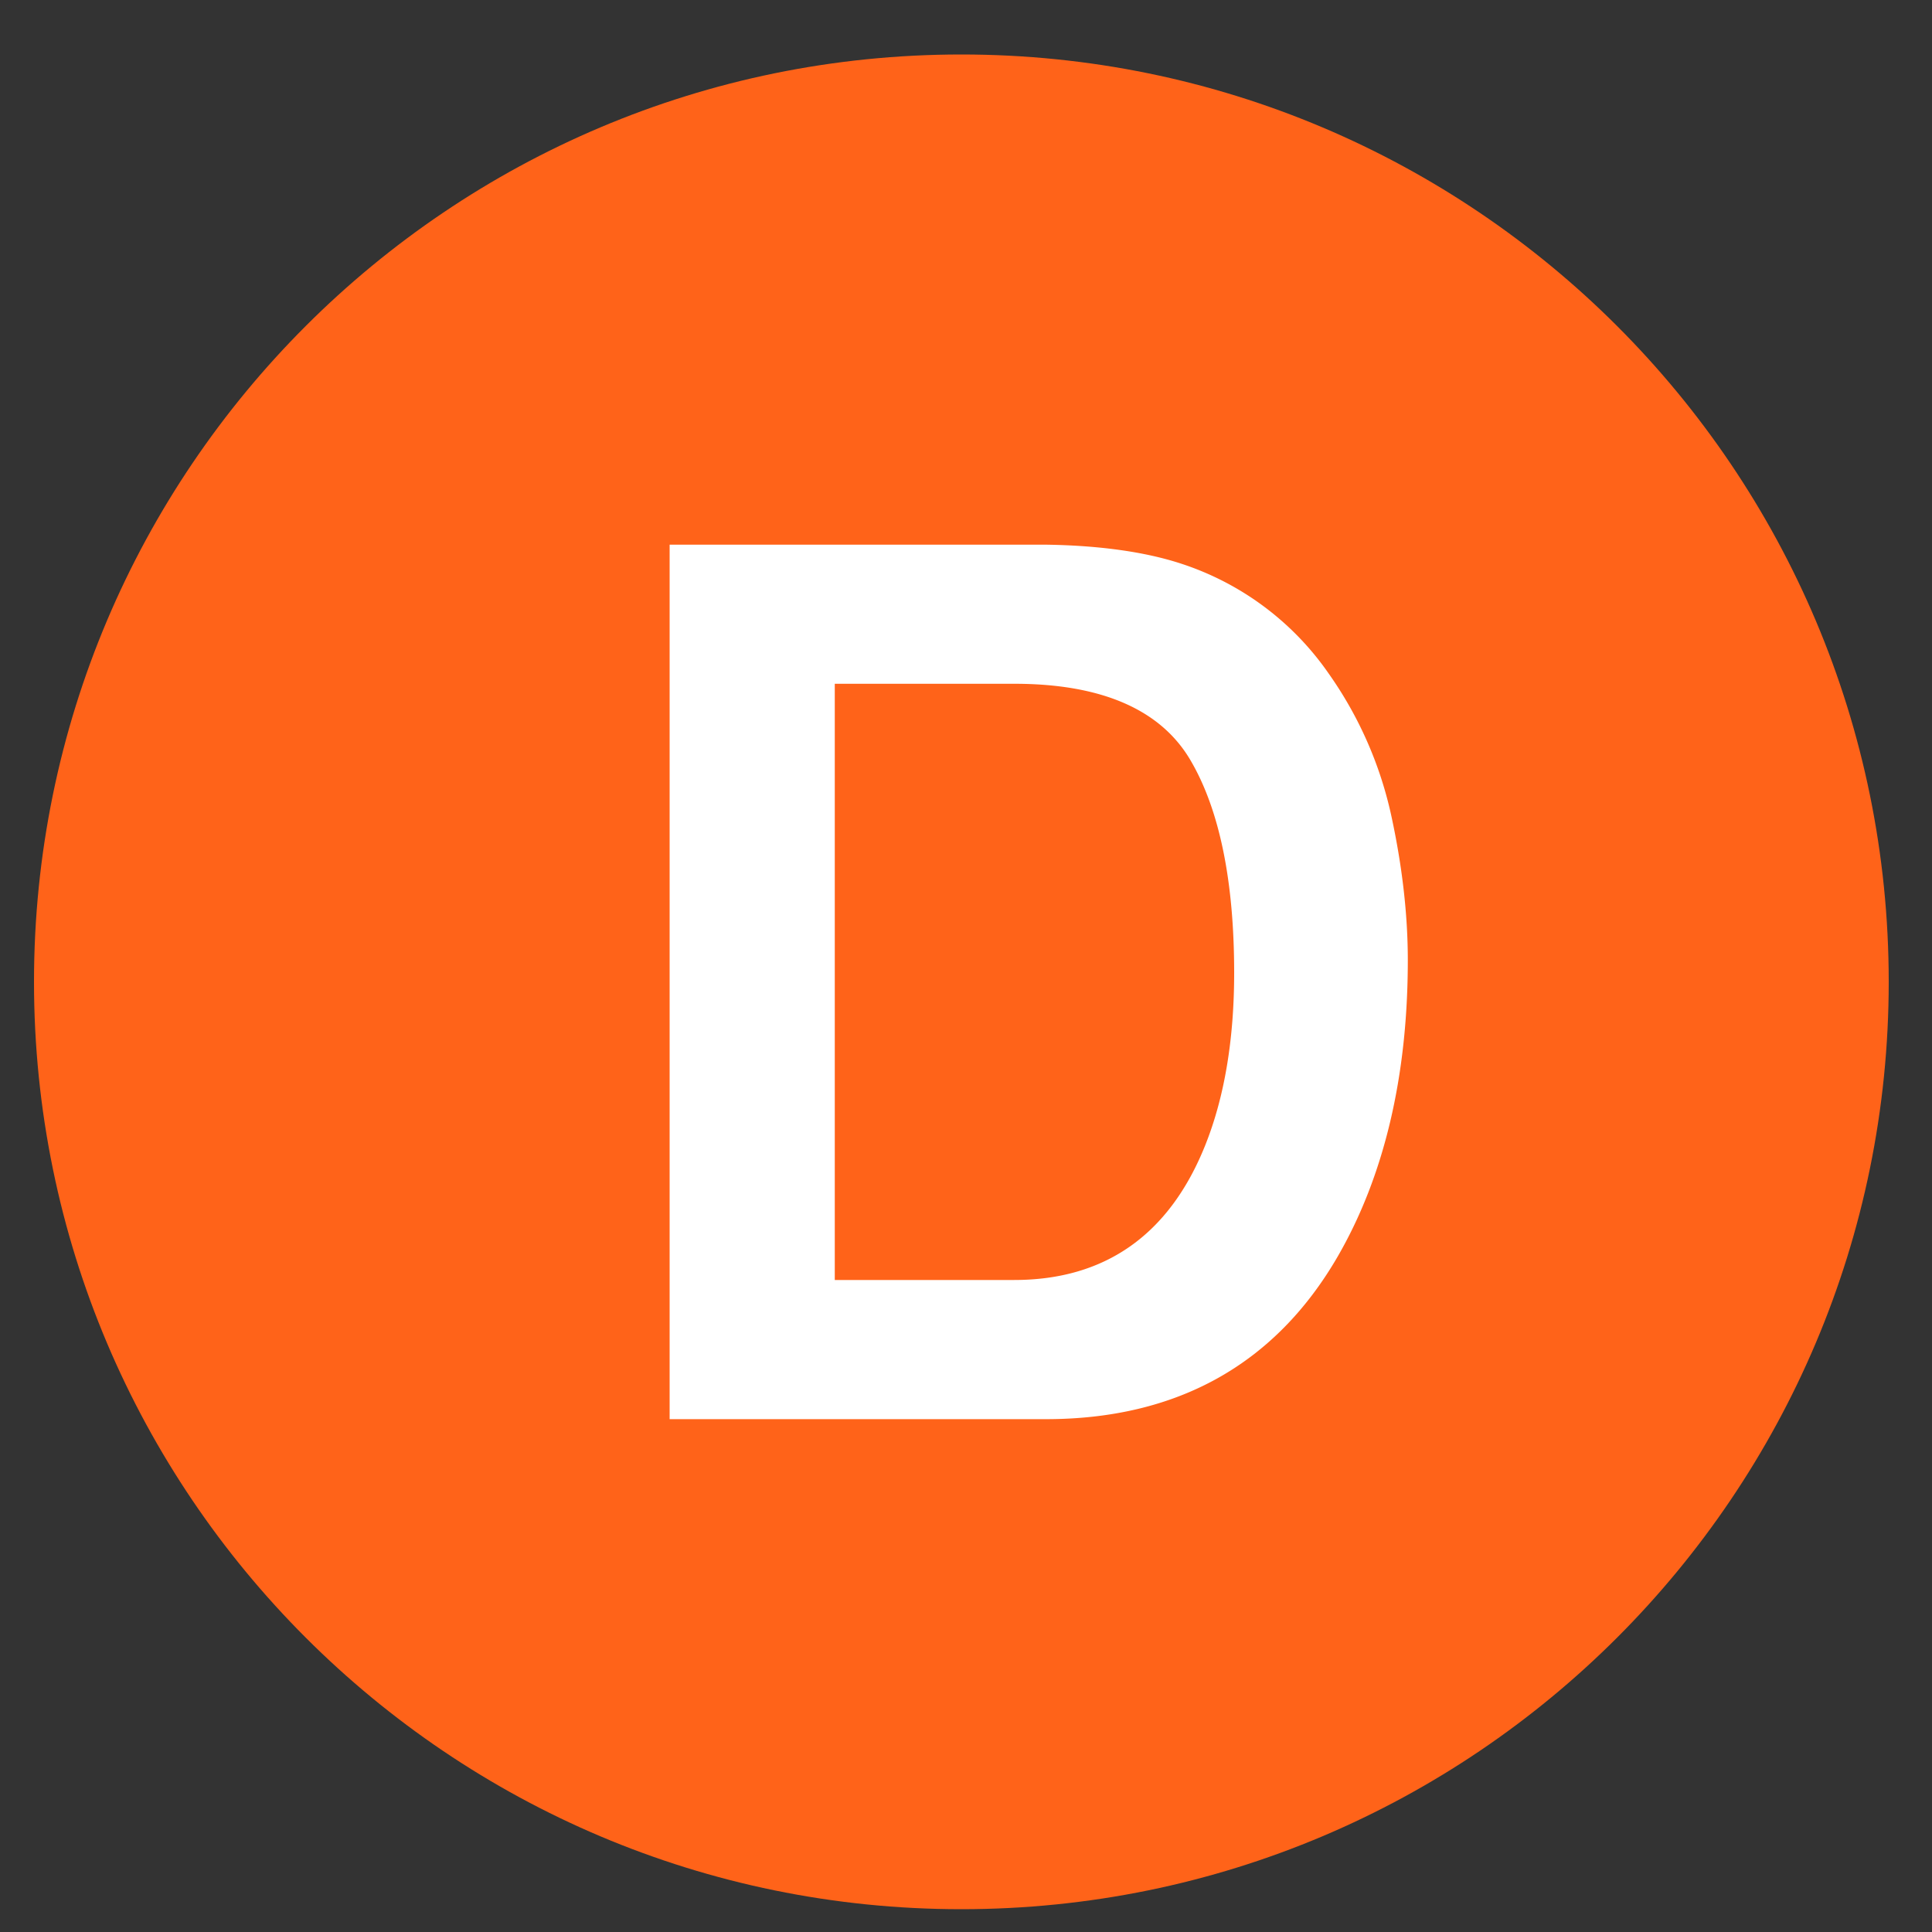
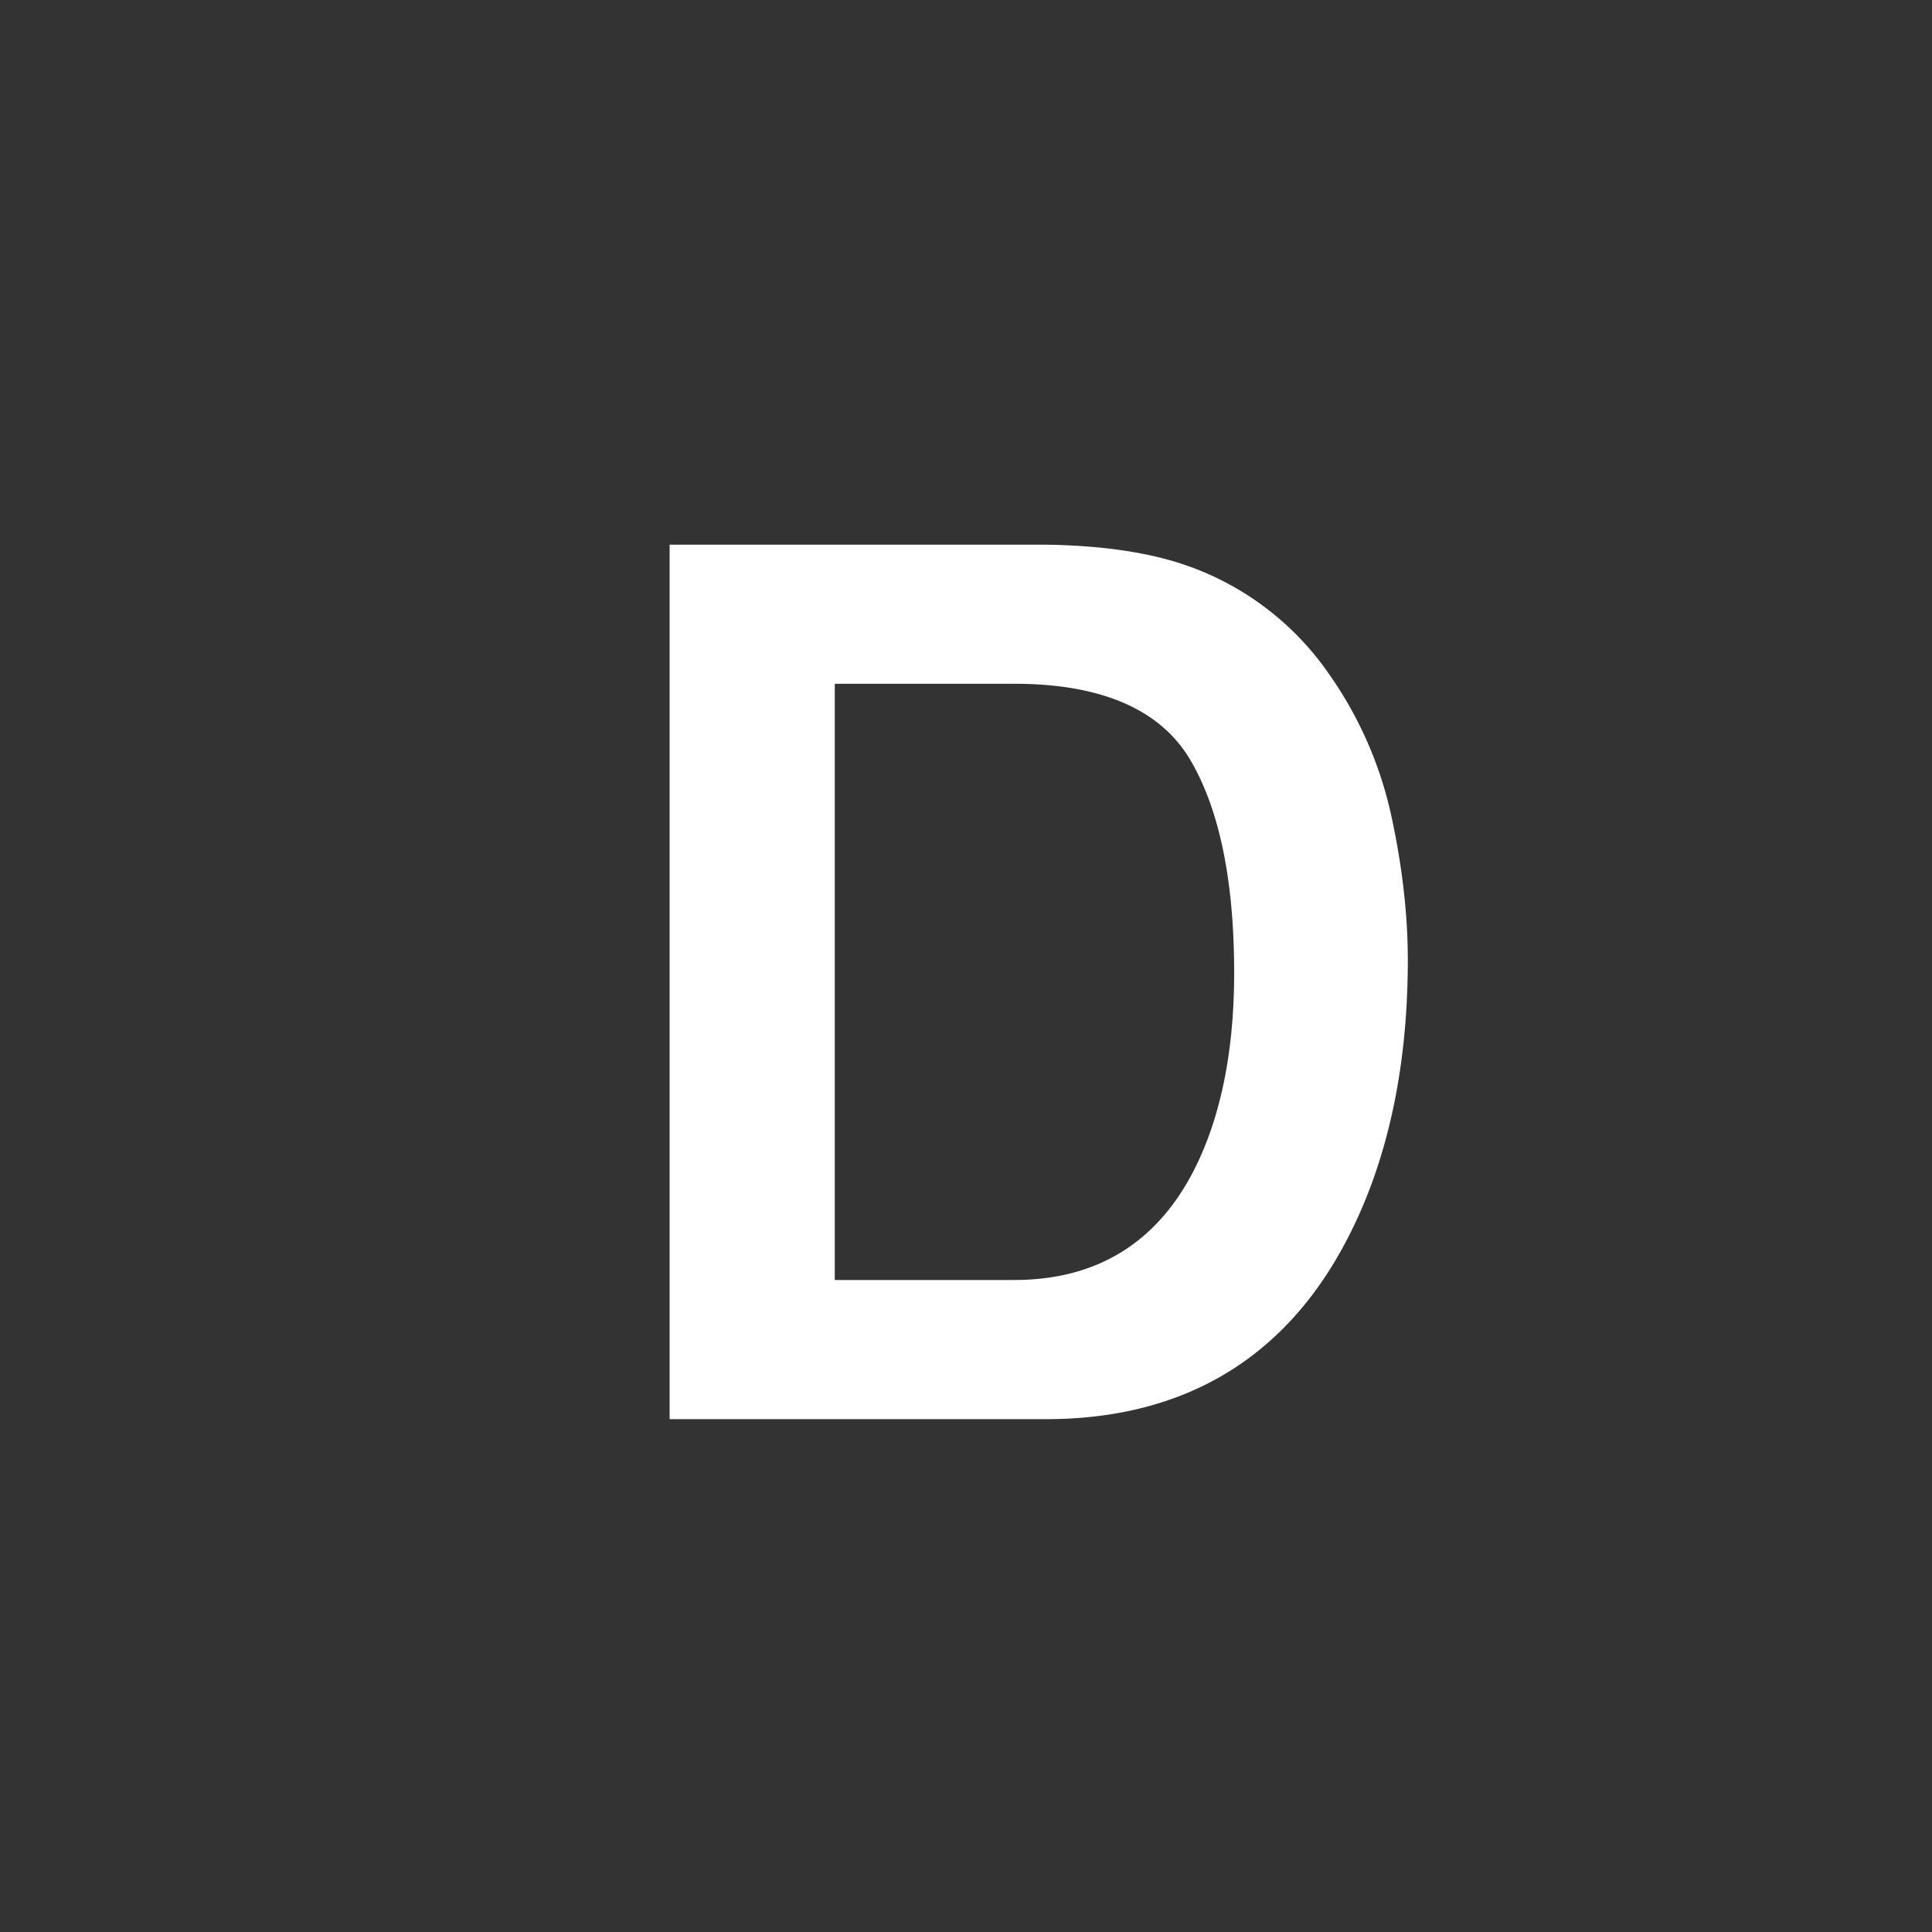
<svg xmlns="http://www.w3.org/2000/svg" width="25" height="25" viewBox="0 0 25 25" version="1.1">
  <rect x="0" y="0" width="25" height="25" fill="#333333" stroke="none" />
  <g stroke="none" stroke-width="1" fill="none" fill-rule="evenodd">
-     <path d="M.44 12.705c0-6.628 5.374-12 12-12 6.629 0 12 5.372 12 12 0 6.627-5.371 12-12 12-6.626 0-12-5.373-12-12" fill="#FF6319" />
    <path d="M10.802 16.563h2.322c1.177 0 2.008-.586 2.471-1.742.25-.624.375-1.375.375-2.233 0-1.184-.189-2.11-.565-2.75-.385-.657-1.153-.99-2.28-.99h-2.323v7.715zm-2.137 1.8V7.048h4.866c.7.01 1.29.094 1.751.245a3.727 3.727 0 011.912 1.424A5.05 5.05 0 0118 10.54c.144.658.217 1.292.217 1.884 0 1.506-.307 2.799-.91 3.84-.81 1.394-2.08 2.1-3.775 2.1H8.665z" fill="#FFF" />
  </g>
</svg>